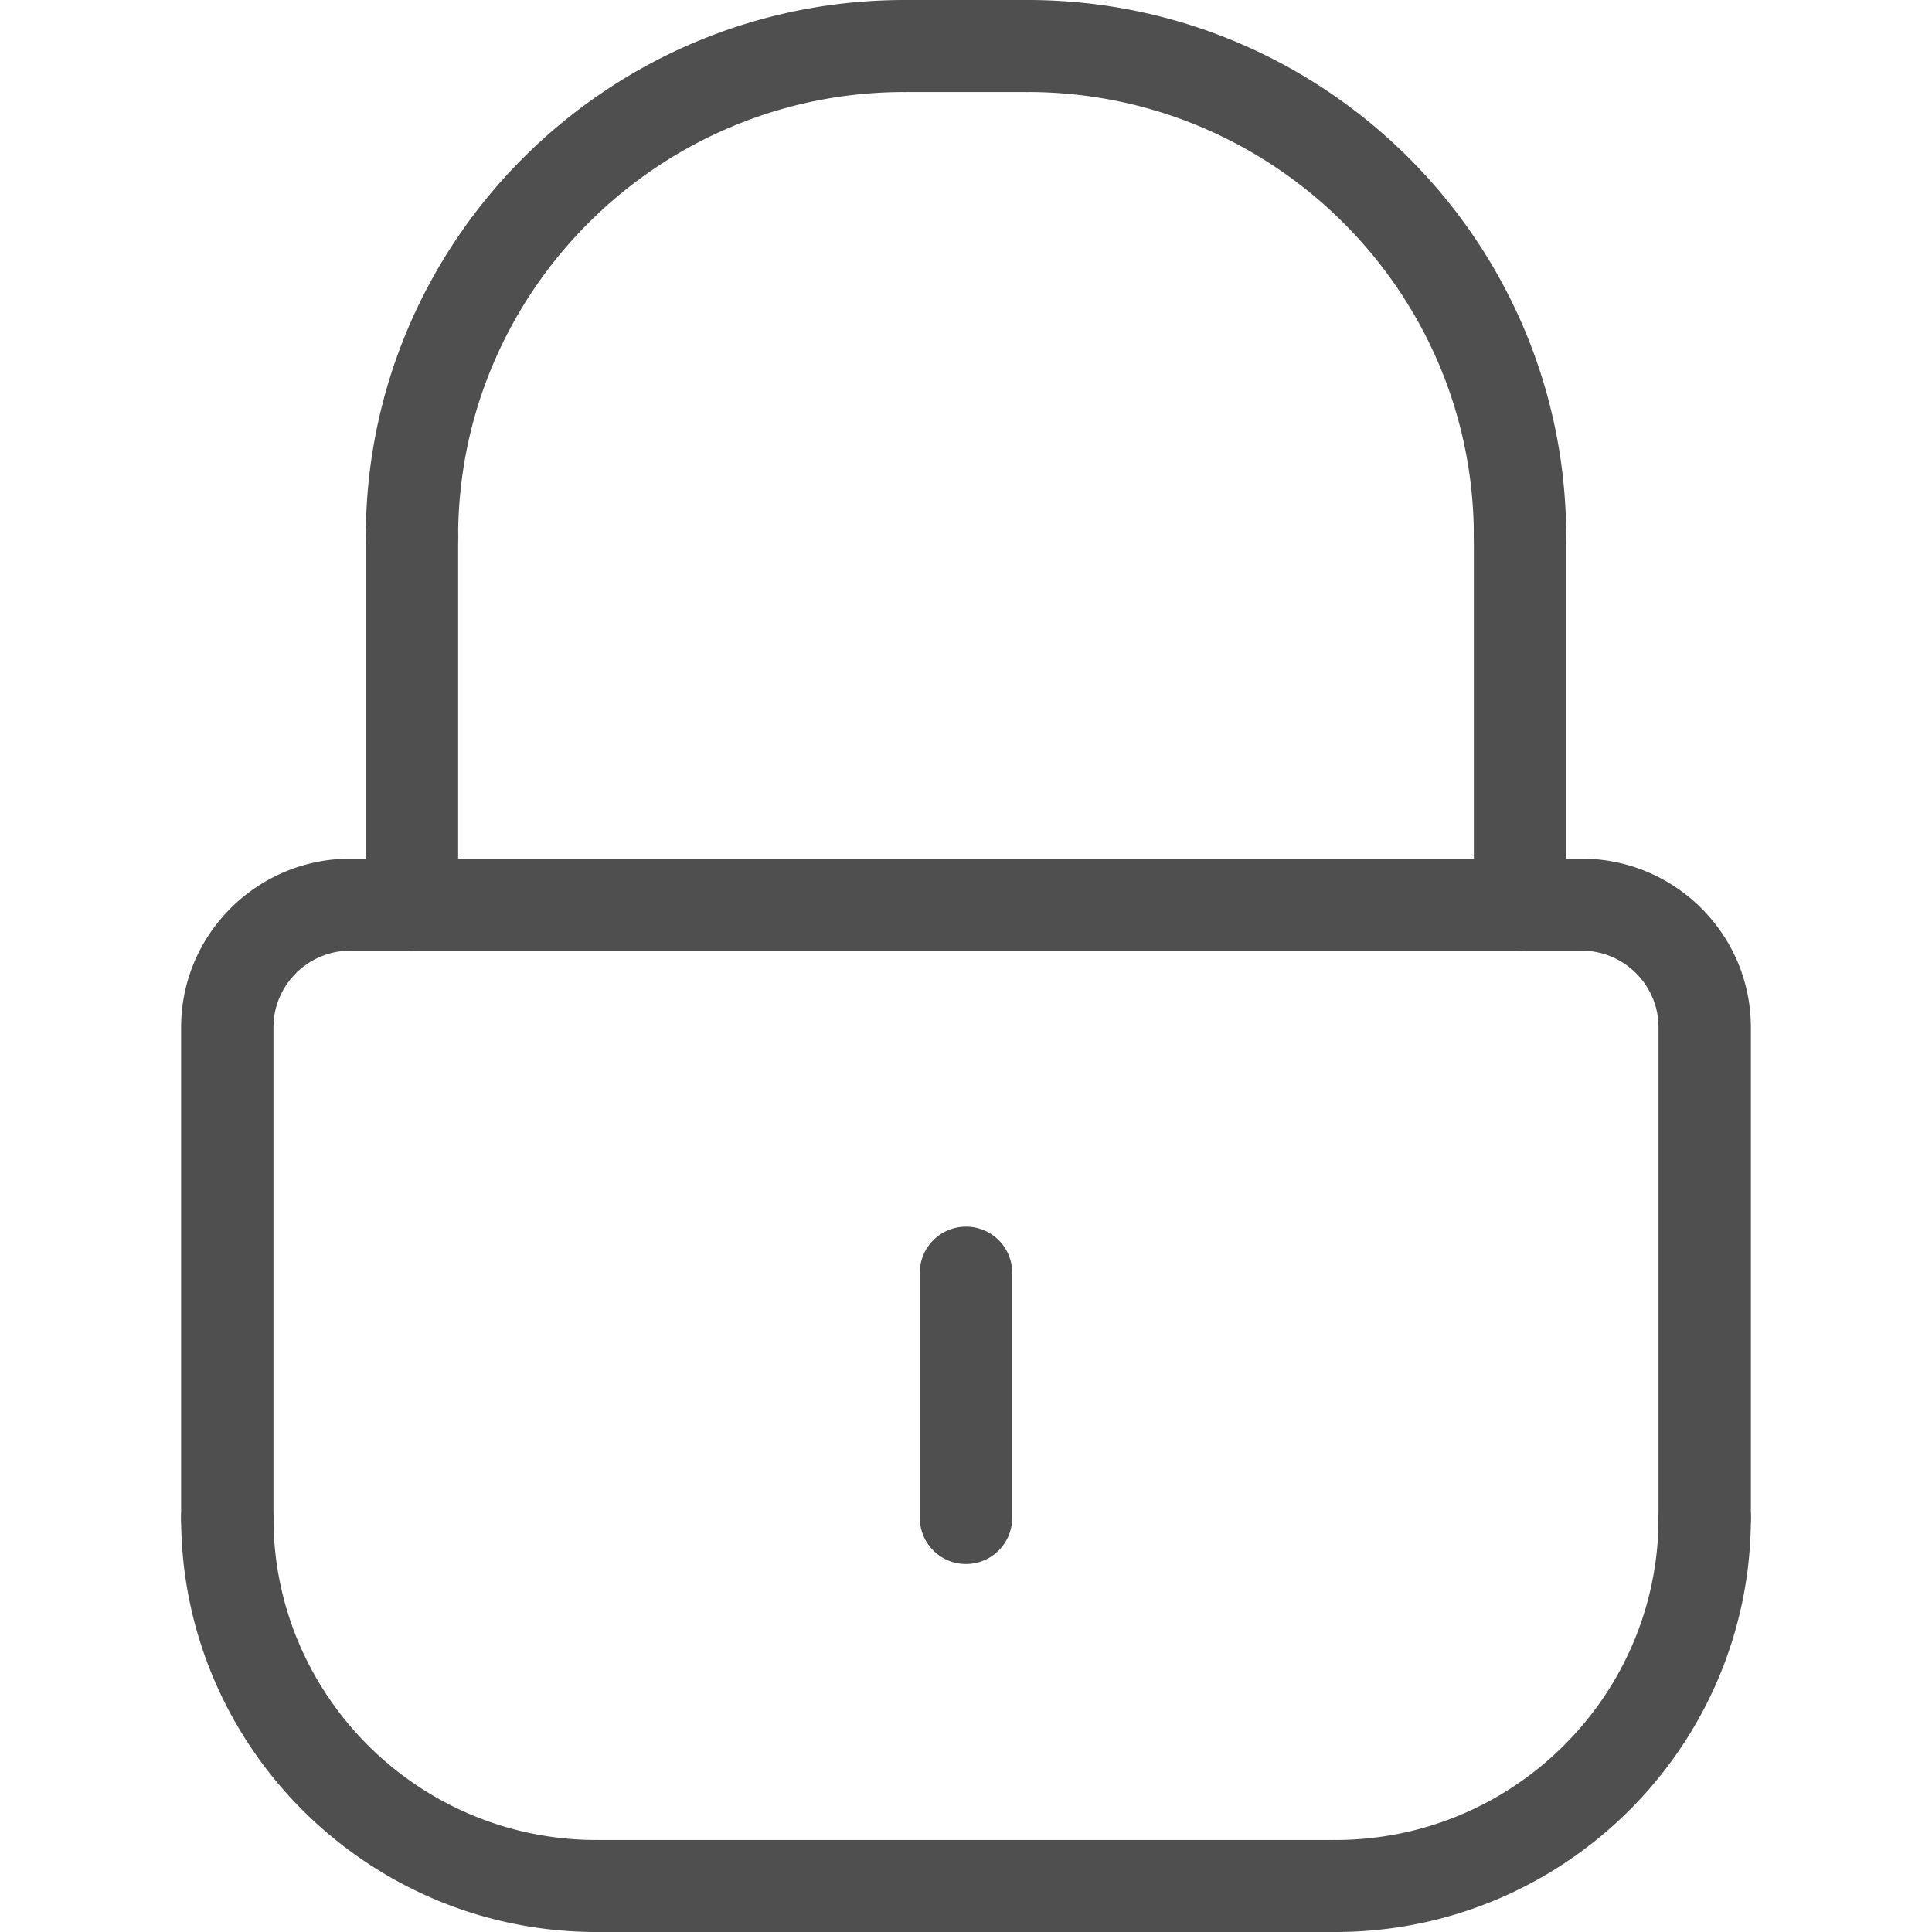
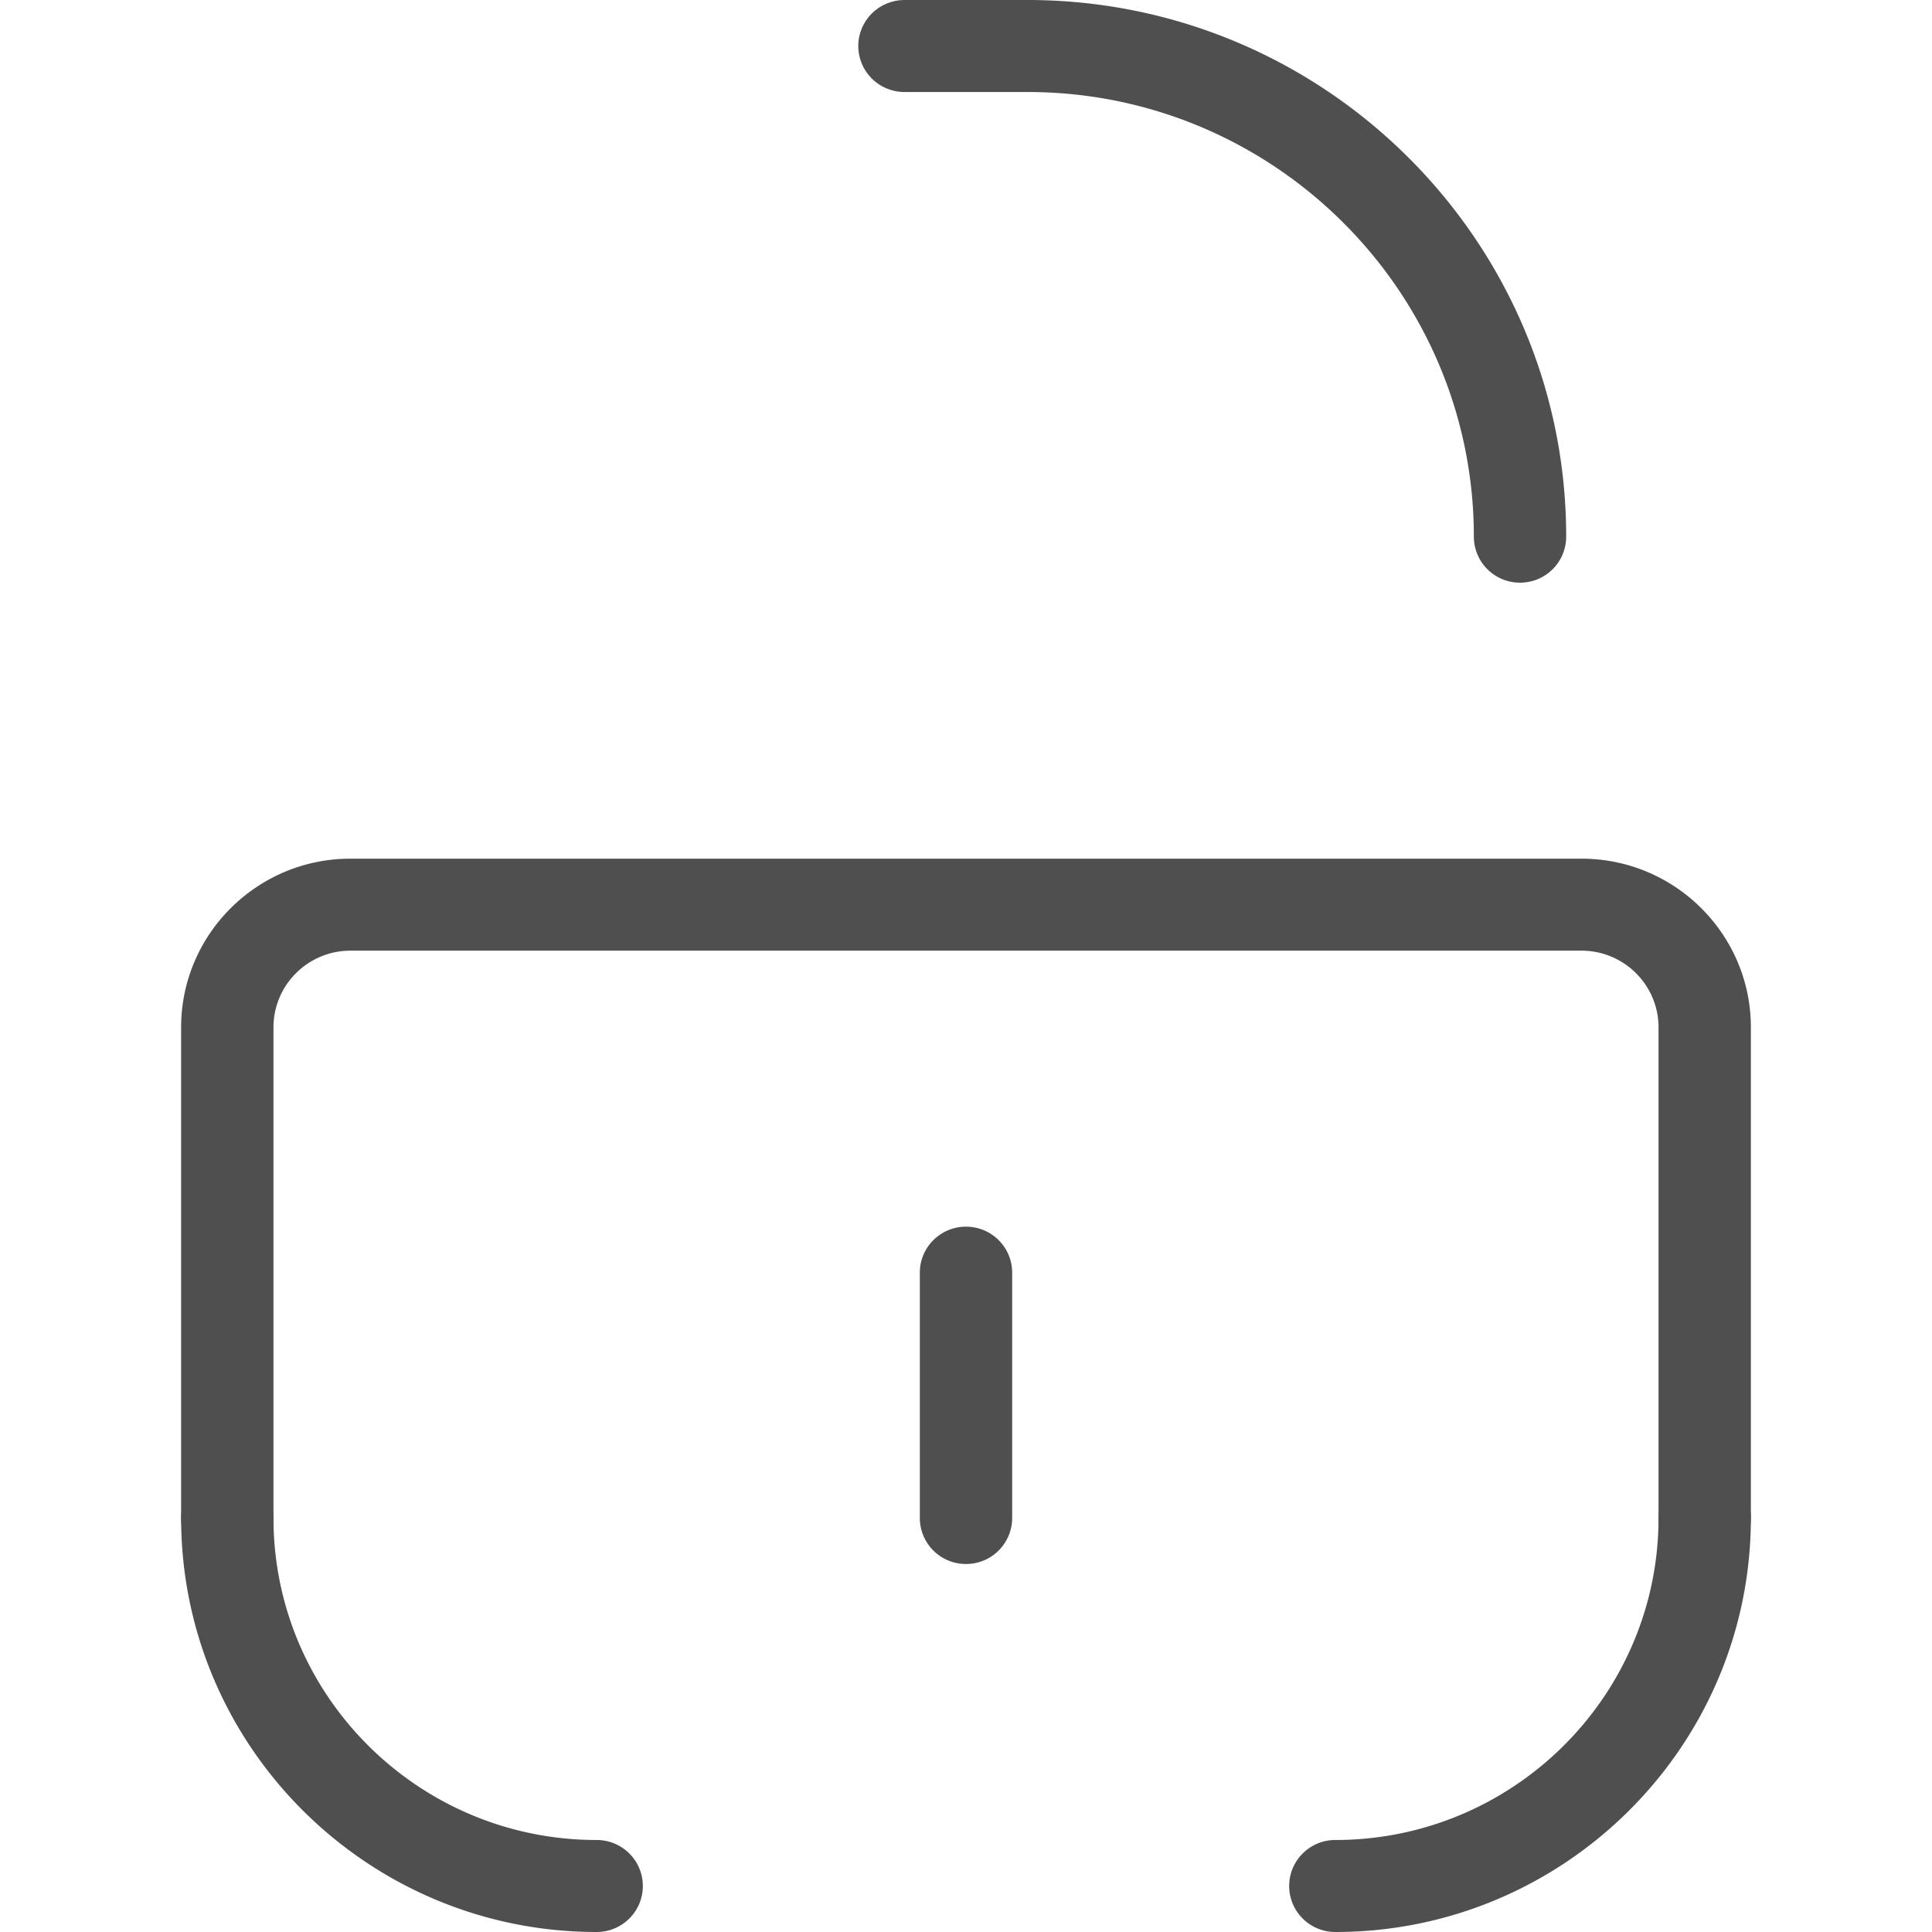
<svg xmlns="http://www.w3.org/2000/svg" preserveAspectRatio="xMidYMid meet" data-bbox="34.999 19.999 130.002 160.001" viewBox="34.999 19.999 130.002 160.001" height="200" width="200" data-type="color" aria-label="Bursafety, eked asma kilit sistemleri, devre kesici aparatlar, vana kilitleme sistemleri, çoklandırıcılar ve kilit kutuları ile de iş güvenliği sektöründe müşterilerine hizmet vermekte.">
  <defs>
    <style>#comp-kbgakxea_r_comp-lgp228sy svg [data-color="1"] {fill: #4F4F4F;}</style>
  </defs>
  <g>
    <path d="M161.176 149.524a3.816 3.816 0 0 1-3.824-3.81v-40.635c0-3.501-2.859-6.349-6.373-6.349H49.02c-3.514 0-6.373 2.848-6.373 6.349v40.635a3.817 3.817 0 0 1-3.824 3.81 3.816 3.816 0 0 1-3.824-3.81v-40.635c0-7.702 6.289-13.968 14.02-13.968H150.98c7.73 0 14.02 6.266 14.02 13.968v40.635a3.817 3.817 0 0 1-3.824 3.81z" fill="#4F4F4F" data-color="1" />
-     <path d="M130.588 180H69.412c-2.112 0-3.824-1.705-3.824-3.81s1.712-3.81 3.824-3.81h61.176c2.112 0 3.824 1.705 3.824 3.81S132.7 180 130.588 180z" fill="#4F4F4F" data-color="1" />
-     <path d="M145.882 98.73a3.816 3.816 0 0 1-3.824-3.81V64.444c0-2.104 1.712-3.81 3.824-3.81s3.824 1.705 3.824 3.81V94.92a3.816 3.816 0 0 1-3.824 3.81z" fill="#4F4F4F" data-color="1" />
    <path d="M105.098 27.619H94.902c-2.112 0-3.824-1.705-3.824-3.81S92.79 20 94.902 20h10.196c2.112 0 3.824 1.705 3.824 3.81s-1.712 3.809-3.824 3.809z" fill="#4F4F4F" data-color="1" />
-     <path d="M54.118 98.73a3.816 3.816 0 0 1-3.824-3.81V64.444a3.817 3.817 0 0 1 3.824-3.81 3.816 3.816 0 0 1 3.824 3.81V94.92a3.817 3.817 0 0 1-3.824 3.81z" fill="#4F4F4F" data-color="1" />
-     <path d="M54.118 68.254a3.816 3.816 0 0 1-3.824-3.81C50.294 39.938 70.305 20 94.902 20c2.112 0 3.824 1.705 3.824 3.81s-1.712 3.81-3.824 3.81c-20.38 0-36.961 16.52-36.961 36.825a3.815 3.815 0 0 1-3.823 3.809z" fill="#4F4F4F" data-color="1" />
    <path d="M145.882 68.254a3.816 3.816 0 0 1-3.824-3.81c0-20.306-16.581-36.825-36.961-36.825-2.112 0-3.824-1.705-3.824-3.81s1.712-3.81 3.824-3.81c24.597 0 44.608 19.938 44.608 44.444a3.815 3.815 0 0 1-3.823 3.811z" fill="#4F4F4F" data-color="1" />
    <path d="M100 149.524a3.816 3.816 0 0 1-3.824-3.81v-20.317c0-2.104 1.712-3.81 3.824-3.81s3.824 1.705 3.824 3.81v20.317a3.817 3.817 0 0 1-3.824 3.81z" fill="#4F4F4F" data-color="1" />
    <path d="M69.412 180C50.437 180 35 164.619 35 145.714a3.817 3.817 0 0 1 3.824-3.81 3.816 3.816 0 0 1 3.824 3.81c0 14.704 12.007 26.667 26.765 26.667 2.112 0 3.824 1.705 3.824 3.81S71.524 180 69.412 180z" fill="#4F4F4F" data-color="1" />
    <path d="M130.588 180c-2.112 0-3.824-1.705-3.824-3.81s1.712-3.81 3.824-3.81c14.758 0 26.765-11.962 26.765-26.667a3.817 3.817 0 0 1 3.824-3.81 3.816 3.816 0 0 1 3.824 3.81C165 164.619 149.563 180 130.588 180z" fill="#4F4F4F" data-color="1" />
  </g>
</svg>